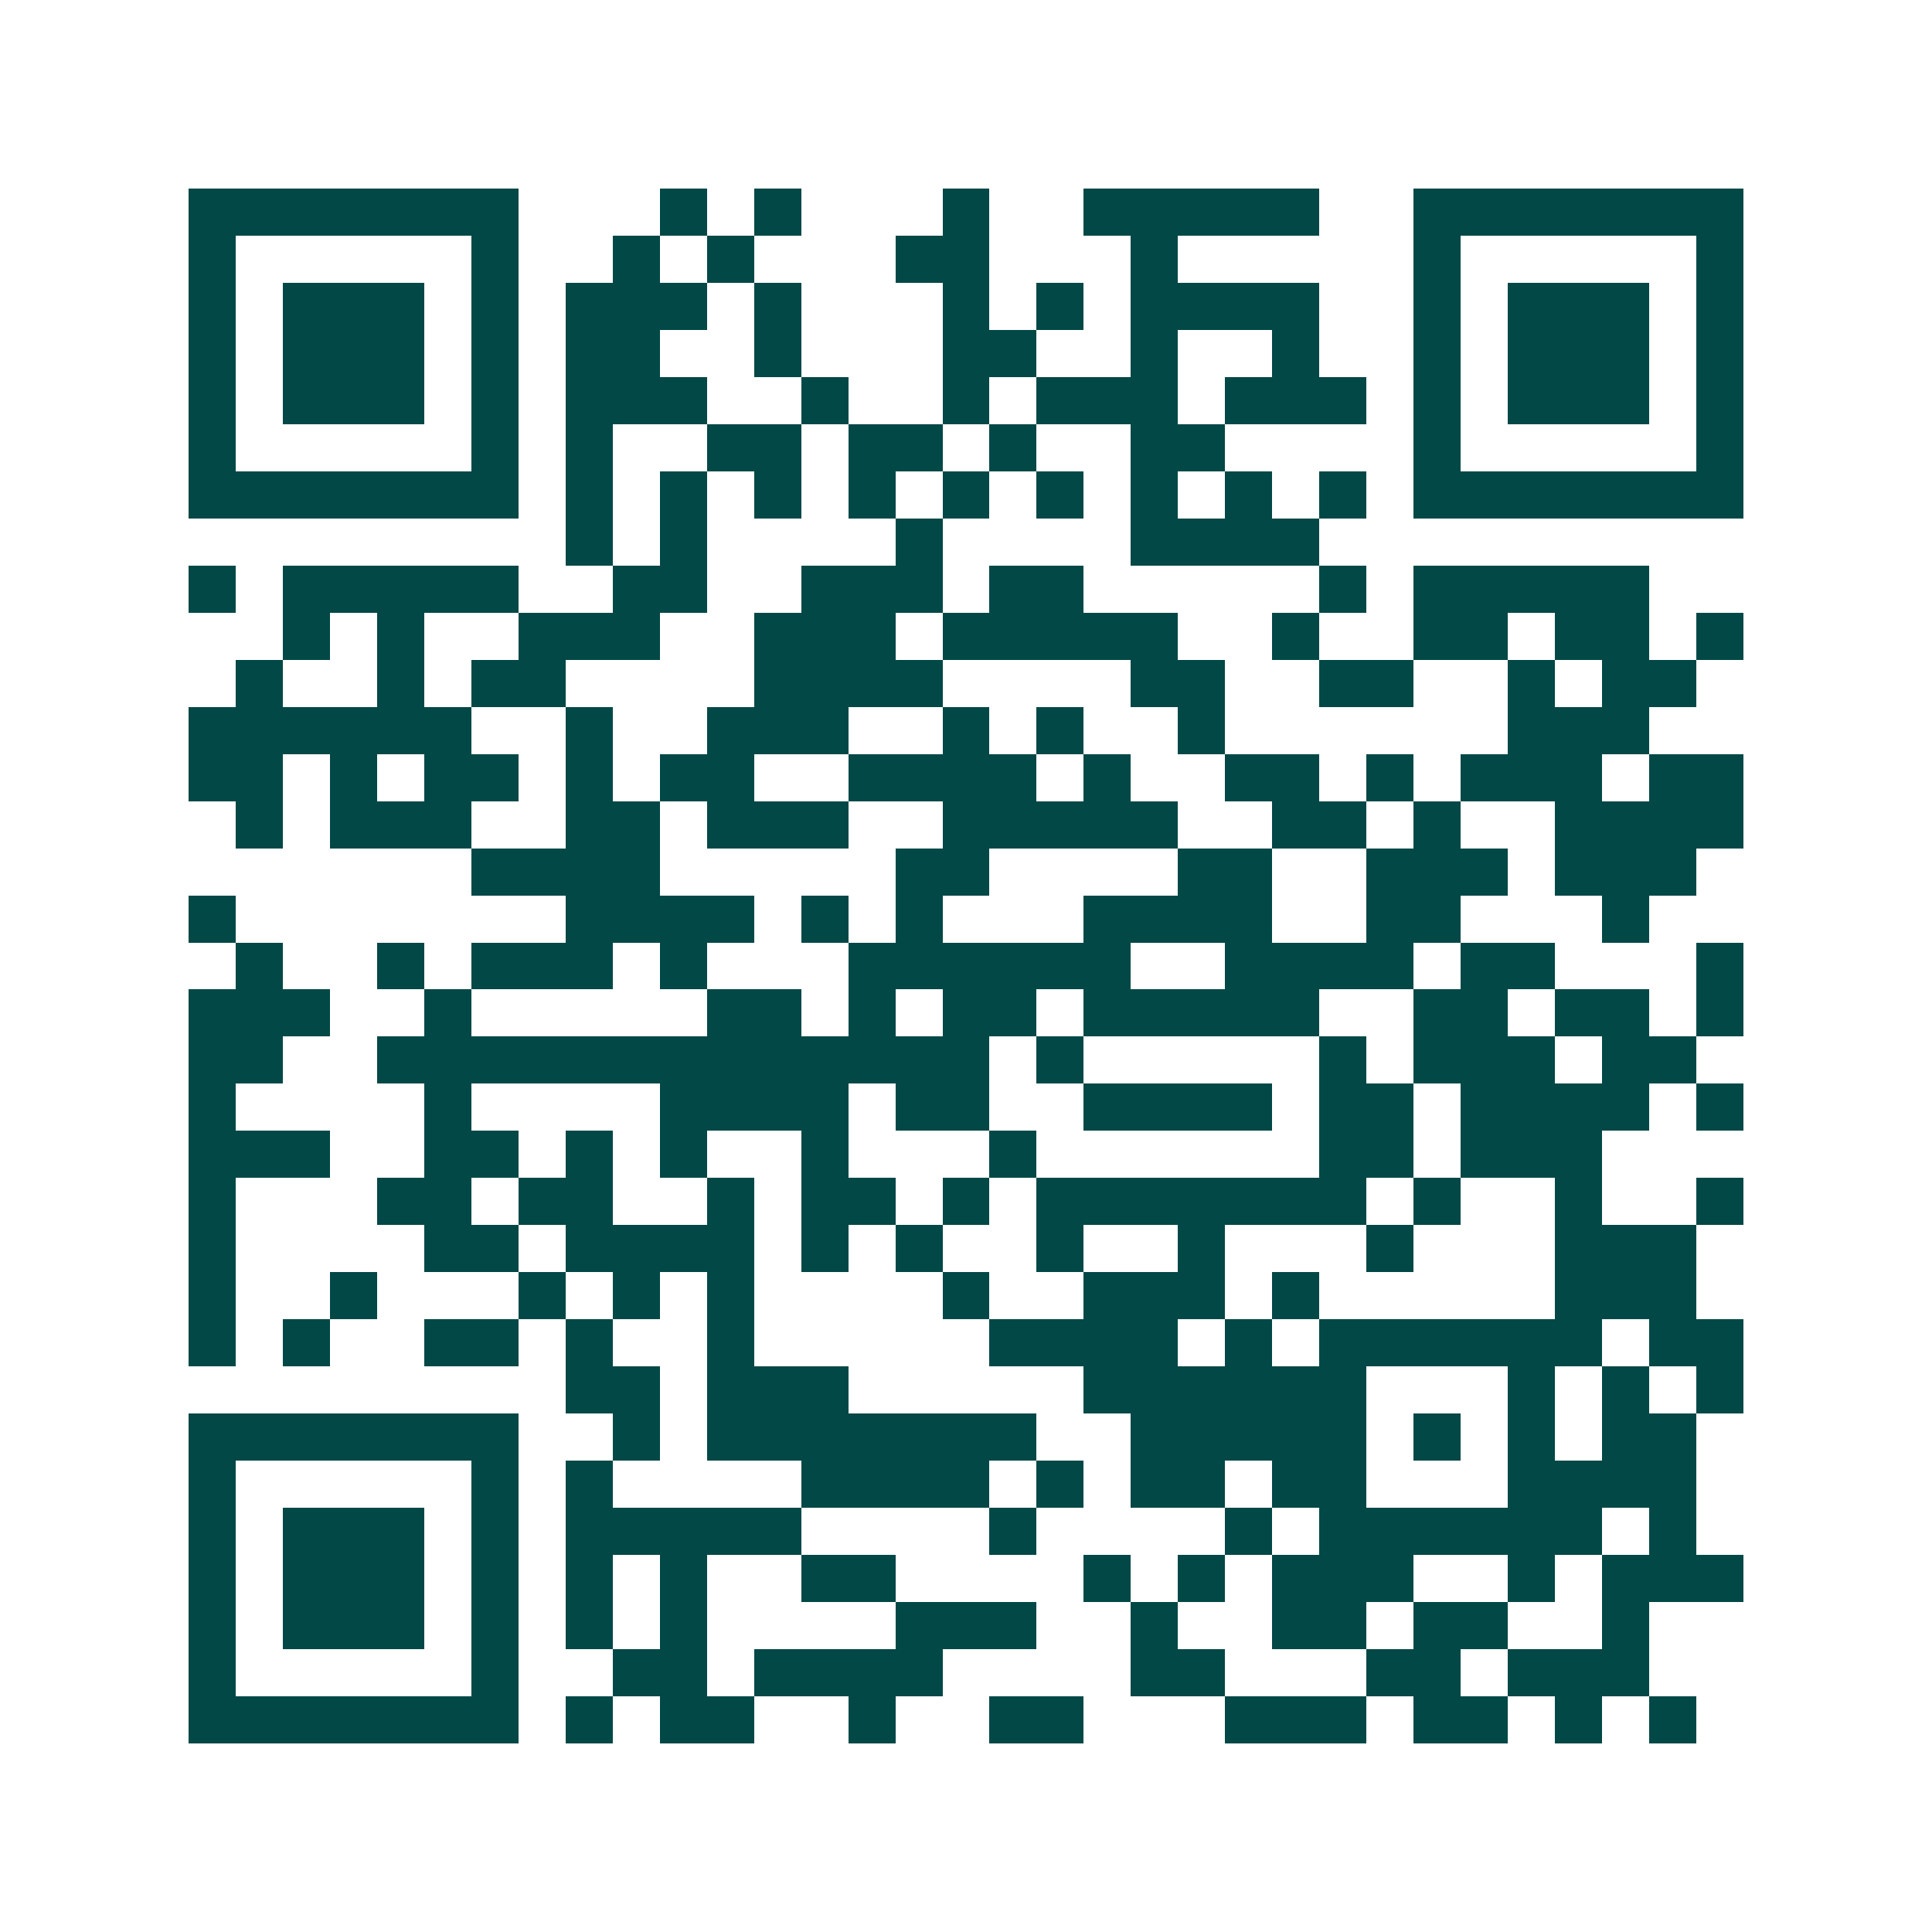
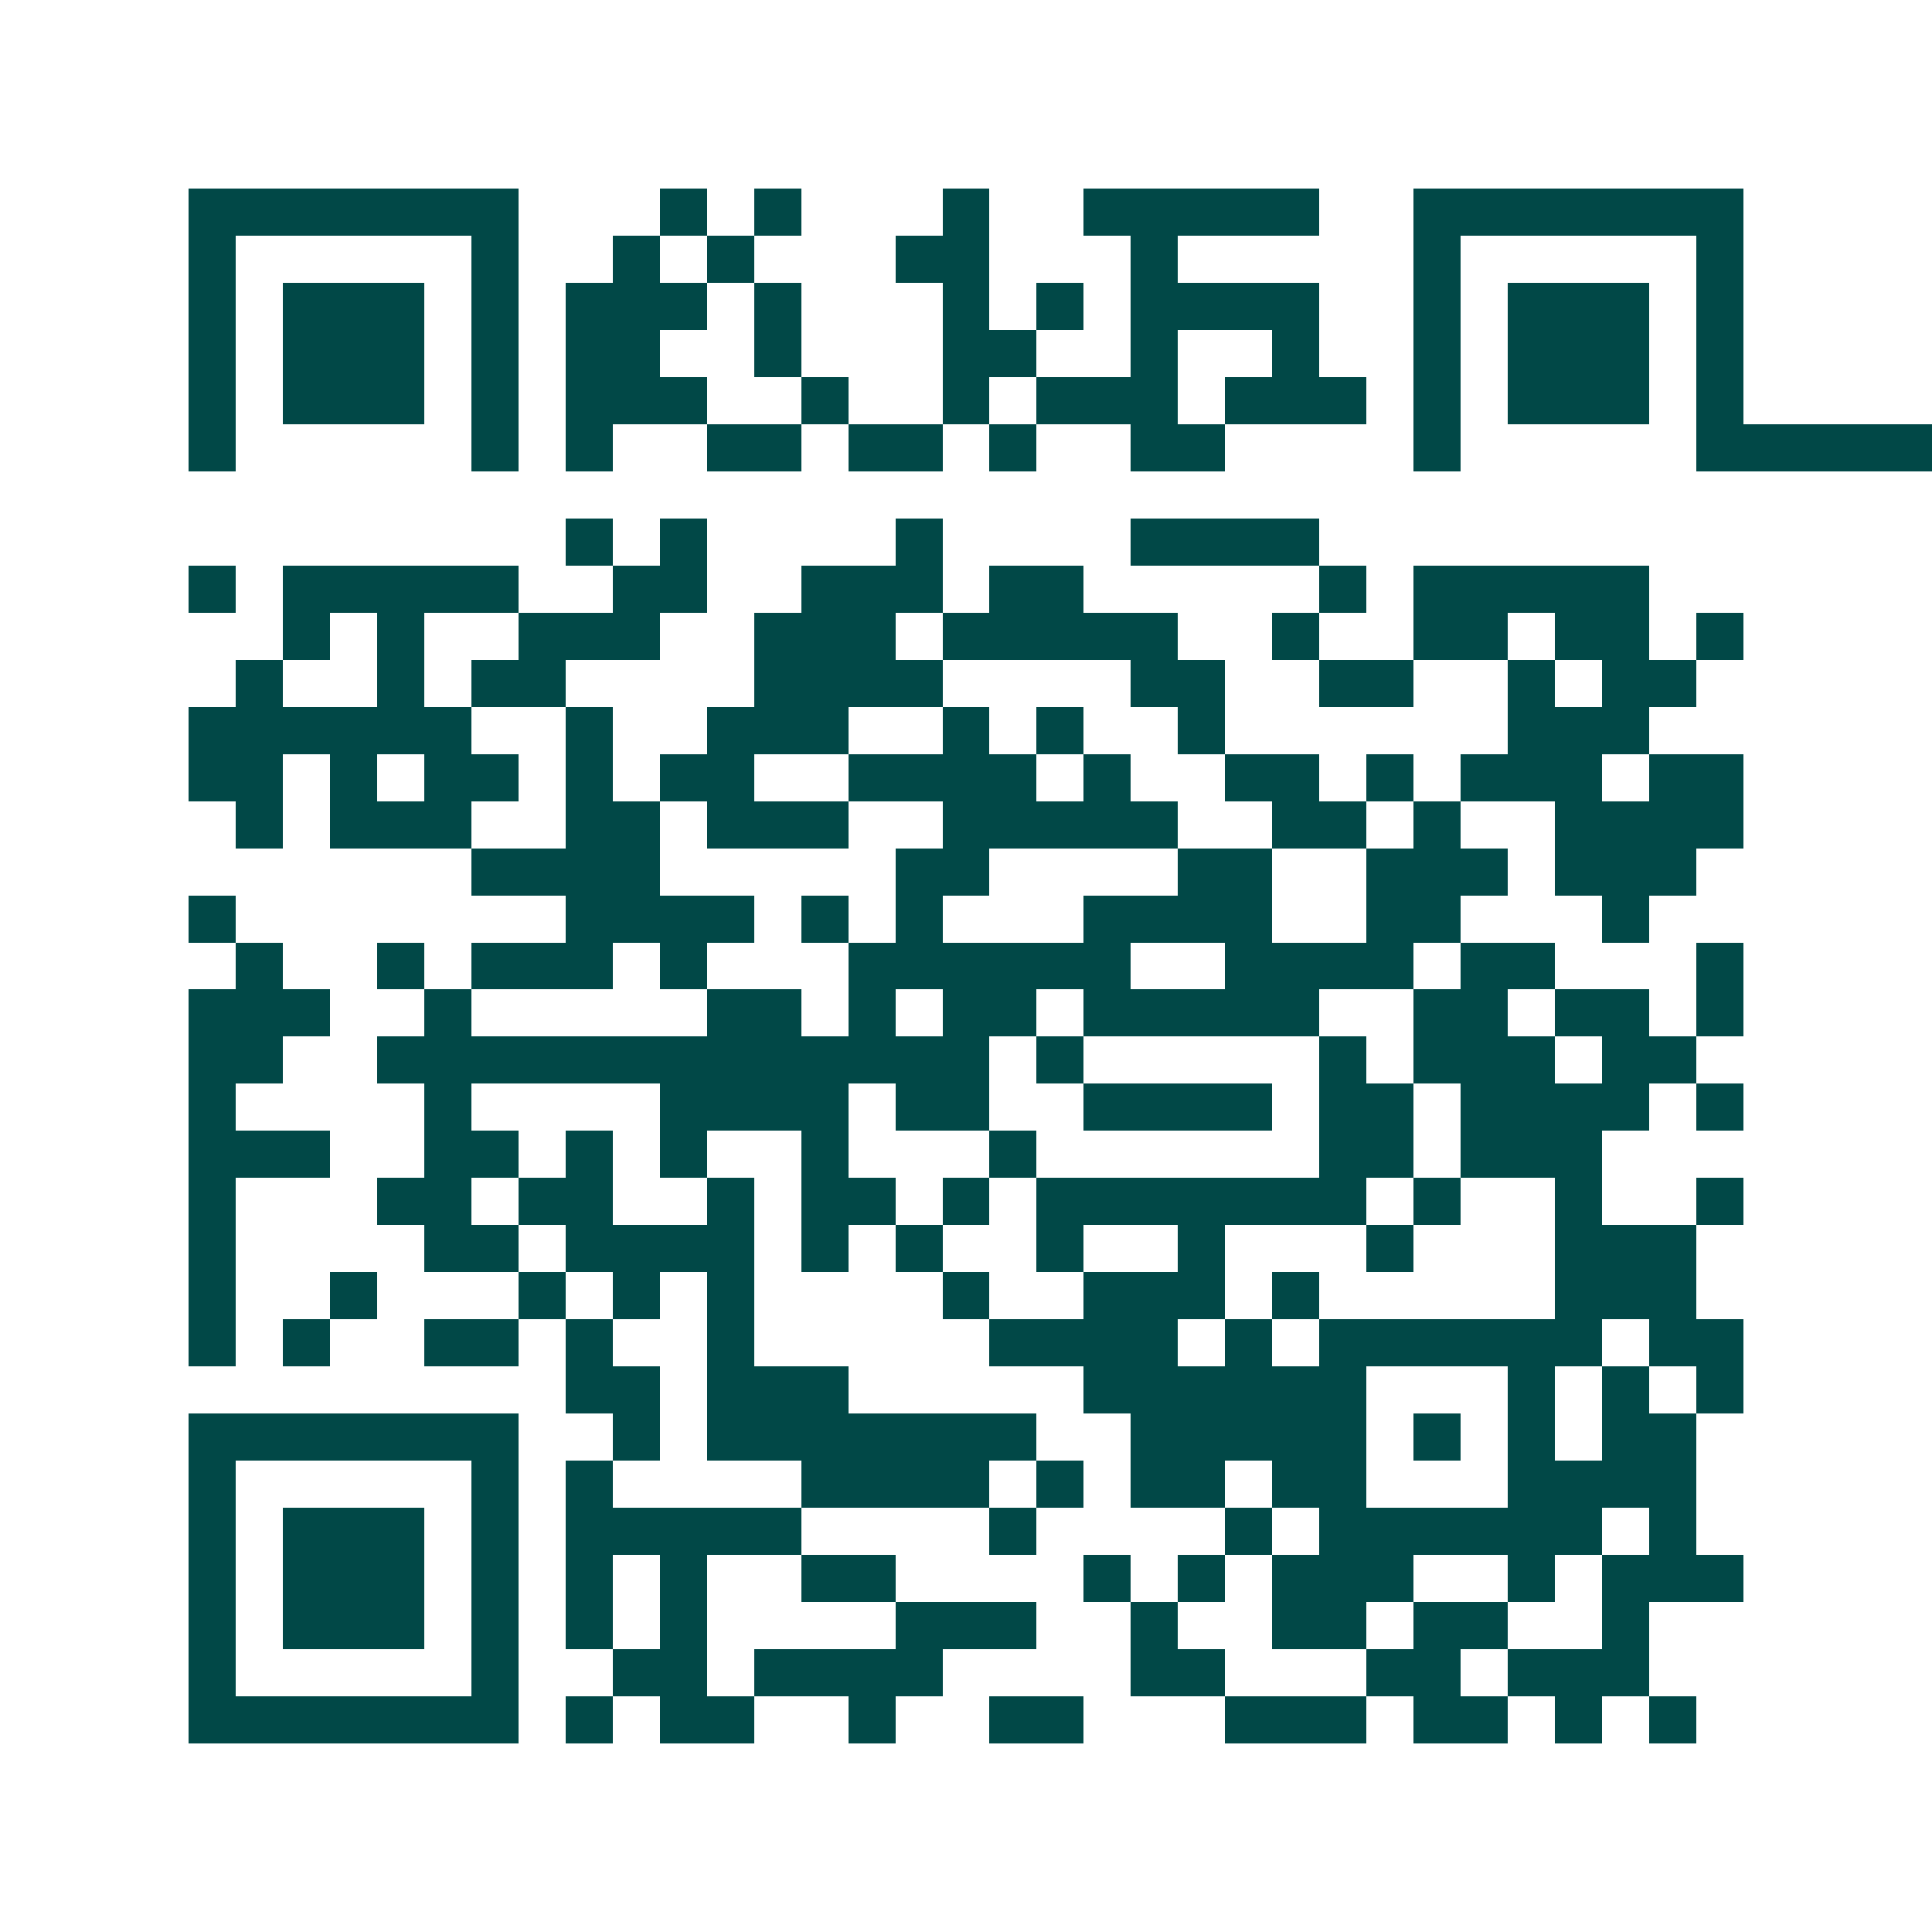
<svg xmlns="http://www.w3.org/2000/svg" width="200" height="200" viewBox="0 0 41 41" shape-rendering="crispEdges">
-   <path fill="#ffffff" d="M0 0h41v41H0z" />
-   <path stroke="#014847" d="M4 4.5h7m3 0h1m1 0h1m3 0h1m2 0h5m2 0h7M4 5.5h1m5 0h1m2 0h1m1 0h1m3 0h2m3 0h1m5 0h1m5 0h1M4 6.5h1m1 0h3m1 0h1m1 0h3m1 0h1m3 0h1m1 0h1m1 0h4m2 0h1m1 0h3m1 0h1M4 7.5h1m1 0h3m1 0h1m1 0h2m2 0h1m3 0h2m2 0h1m2 0h1m2 0h1m1 0h3m1 0h1M4 8.5h1m1 0h3m1 0h1m1 0h3m2 0h1m2 0h1m1 0h3m1 0h3m1 0h1m1 0h3m1 0h1M4 9.5h1m5 0h1m1 0h1m2 0h2m1 0h2m1 0h1m2 0h2m4 0h1m5 0h1M4 10.5h7m1 0h1m1 0h1m1 0h1m1 0h1m1 0h1m1 0h1m1 0h1m1 0h1m1 0h1m1 0h7M12 11.5h1m1 0h1m4 0h1m4 0h4M4 12.5h1m1 0h5m2 0h2m2 0h3m1 0h2m5 0h1m1 0h5M6 13.5h1m1 0h1m2 0h3m2 0h3m1 0h5m2 0h1m2 0h2m1 0h2m1 0h1M5 14.5h1m2 0h1m1 0h2m4 0h4m4 0h2m2 0h2m2 0h1m1 0h2M4 15.5h6m2 0h1m2 0h3m2 0h1m1 0h1m2 0h1m6 0h3M4 16.5h2m1 0h1m1 0h2m1 0h1m1 0h2m2 0h4m1 0h1m2 0h2m1 0h1m1 0h3m1 0h2M5 17.5h1m1 0h3m2 0h2m1 0h3m2 0h5m2 0h2m1 0h1m2 0h4M10 18.5h4m5 0h2m4 0h2m2 0h3m1 0h3M4 19.5h1m7 0h4m1 0h1m1 0h1m3 0h4m2 0h2m3 0h1M5 20.5h1m2 0h1m1 0h3m1 0h1m3 0h6m2 0h4m1 0h2m3 0h1M4 21.5h3m2 0h1m5 0h2m1 0h1m1 0h2m1 0h5m2 0h2m1 0h2m1 0h1M4 22.5h2m2 0h13m1 0h1m5 0h1m1 0h3m1 0h2M4 23.5h1m4 0h1m4 0h4m1 0h2m2 0h4m1 0h2m1 0h4m1 0h1M4 24.5h3m2 0h2m1 0h1m1 0h1m2 0h1m3 0h1m6 0h2m1 0h3M4 25.5h1m3 0h2m1 0h2m2 0h1m1 0h2m1 0h1m1 0h7m1 0h1m2 0h1m2 0h1M4 26.5h1m4 0h2m1 0h4m1 0h1m1 0h1m2 0h1m2 0h1m3 0h1m3 0h3M4 27.5h1m2 0h1m3 0h1m1 0h1m1 0h1m4 0h1m2 0h3m1 0h1m5 0h3M4 28.5h1m1 0h1m2 0h2m1 0h1m2 0h1m5 0h4m1 0h1m1 0h6m1 0h2M12 29.5h2m1 0h3m5 0h6m3 0h1m1 0h1m1 0h1M4 30.5h7m2 0h1m1 0h7m2 0h5m1 0h1m1 0h1m1 0h2M4 31.5h1m5 0h1m1 0h1m4 0h4m1 0h1m1 0h2m1 0h2m3 0h4M4 32.5h1m1 0h3m1 0h1m1 0h5m4 0h1m4 0h1m1 0h6m1 0h1M4 33.5h1m1 0h3m1 0h1m1 0h1m1 0h1m2 0h2m4 0h1m1 0h1m1 0h3m2 0h1m1 0h3M4 34.5h1m1 0h3m1 0h1m1 0h1m1 0h1m4 0h3m2 0h1m2 0h2m1 0h2m2 0h1M4 35.5h1m5 0h1m2 0h2m1 0h4m4 0h2m3 0h2m1 0h3M4 36.5h7m1 0h1m1 0h2m2 0h1m2 0h2m3 0h3m1 0h2m1 0h1m1 0h1" />
+   <path stroke="#014847" d="M4 4.5h7m3 0h1m1 0h1m3 0h1m2 0h5m2 0h7M4 5.5h1m5 0h1m2 0h1m1 0h1m3 0h2m3 0h1m5 0h1m5 0h1M4 6.5h1m1 0h3m1 0h1m1 0h3m1 0h1m3 0h1m1 0h1m1 0h4m2 0h1m1 0h3m1 0h1M4 7.5h1m1 0h3m1 0h1m1 0h2m2 0h1m3 0h2m2 0h1m2 0h1m2 0h1m1 0h3m1 0h1M4 8.5h1m1 0h3m1 0h1m1 0h3m2 0h1m2 0h1m1 0h3m1 0h3m1 0h1m1 0h3m1 0h1M4 9.5h1m5 0h1m1 0h1m2 0h2m1 0h2m1 0h1m2 0h2m4 0h1m5 0h1h7m1 0h1m1 0h1m1 0h1m1 0h1m1 0h1m1 0h1m1 0h1m1 0h1m1 0h1m1 0h7M12 11.5h1m1 0h1m4 0h1m4 0h4M4 12.5h1m1 0h5m2 0h2m2 0h3m1 0h2m5 0h1m1 0h5M6 13.5h1m1 0h1m2 0h3m2 0h3m1 0h5m2 0h1m2 0h2m1 0h2m1 0h1M5 14.5h1m2 0h1m1 0h2m4 0h4m4 0h2m2 0h2m2 0h1m1 0h2M4 15.5h6m2 0h1m2 0h3m2 0h1m1 0h1m2 0h1m6 0h3M4 16.5h2m1 0h1m1 0h2m1 0h1m1 0h2m2 0h4m1 0h1m2 0h2m1 0h1m1 0h3m1 0h2M5 17.5h1m1 0h3m2 0h2m1 0h3m2 0h5m2 0h2m1 0h1m2 0h4M10 18.5h4m5 0h2m4 0h2m2 0h3m1 0h3M4 19.5h1m7 0h4m1 0h1m1 0h1m3 0h4m2 0h2m3 0h1M5 20.5h1m2 0h1m1 0h3m1 0h1m3 0h6m2 0h4m1 0h2m3 0h1M4 21.5h3m2 0h1m5 0h2m1 0h1m1 0h2m1 0h5m2 0h2m1 0h2m1 0h1M4 22.5h2m2 0h13m1 0h1m5 0h1m1 0h3m1 0h2M4 23.5h1m4 0h1m4 0h4m1 0h2m2 0h4m1 0h2m1 0h4m1 0h1M4 24.5h3m2 0h2m1 0h1m1 0h1m2 0h1m3 0h1m6 0h2m1 0h3M4 25.5h1m3 0h2m1 0h2m2 0h1m1 0h2m1 0h1m1 0h7m1 0h1m2 0h1m2 0h1M4 26.5h1m4 0h2m1 0h4m1 0h1m1 0h1m2 0h1m2 0h1m3 0h1m3 0h3M4 27.5h1m2 0h1m3 0h1m1 0h1m1 0h1m4 0h1m2 0h3m1 0h1m5 0h3M4 28.5h1m1 0h1m2 0h2m1 0h1m2 0h1m5 0h4m1 0h1m1 0h6m1 0h2M12 29.5h2m1 0h3m5 0h6m3 0h1m1 0h1m1 0h1M4 30.5h7m2 0h1m1 0h7m2 0h5m1 0h1m1 0h1m1 0h2M4 31.5h1m5 0h1m1 0h1m4 0h4m1 0h1m1 0h2m1 0h2m3 0h4M4 32.5h1m1 0h3m1 0h1m1 0h5m4 0h1m4 0h1m1 0h6m1 0h1M4 33.5h1m1 0h3m1 0h1m1 0h1m1 0h1m2 0h2m4 0h1m1 0h1m1 0h3m2 0h1m1 0h3M4 34.5h1m1 0h3m1 0h1m1 0h1m1 0h1m4 0h3m2 0h1m2 0h2m1 0h2m2 0h1M4 35.5h1m5 0h1m2 0h2m1 0h4m4 0h2m3 0h2m1 0h3M4 36.5h7m1 0h1m1 0h2m2 0h1m2 0h2m3 0h3m1 0h2m1 0h1m1 0h1" />
</svg>